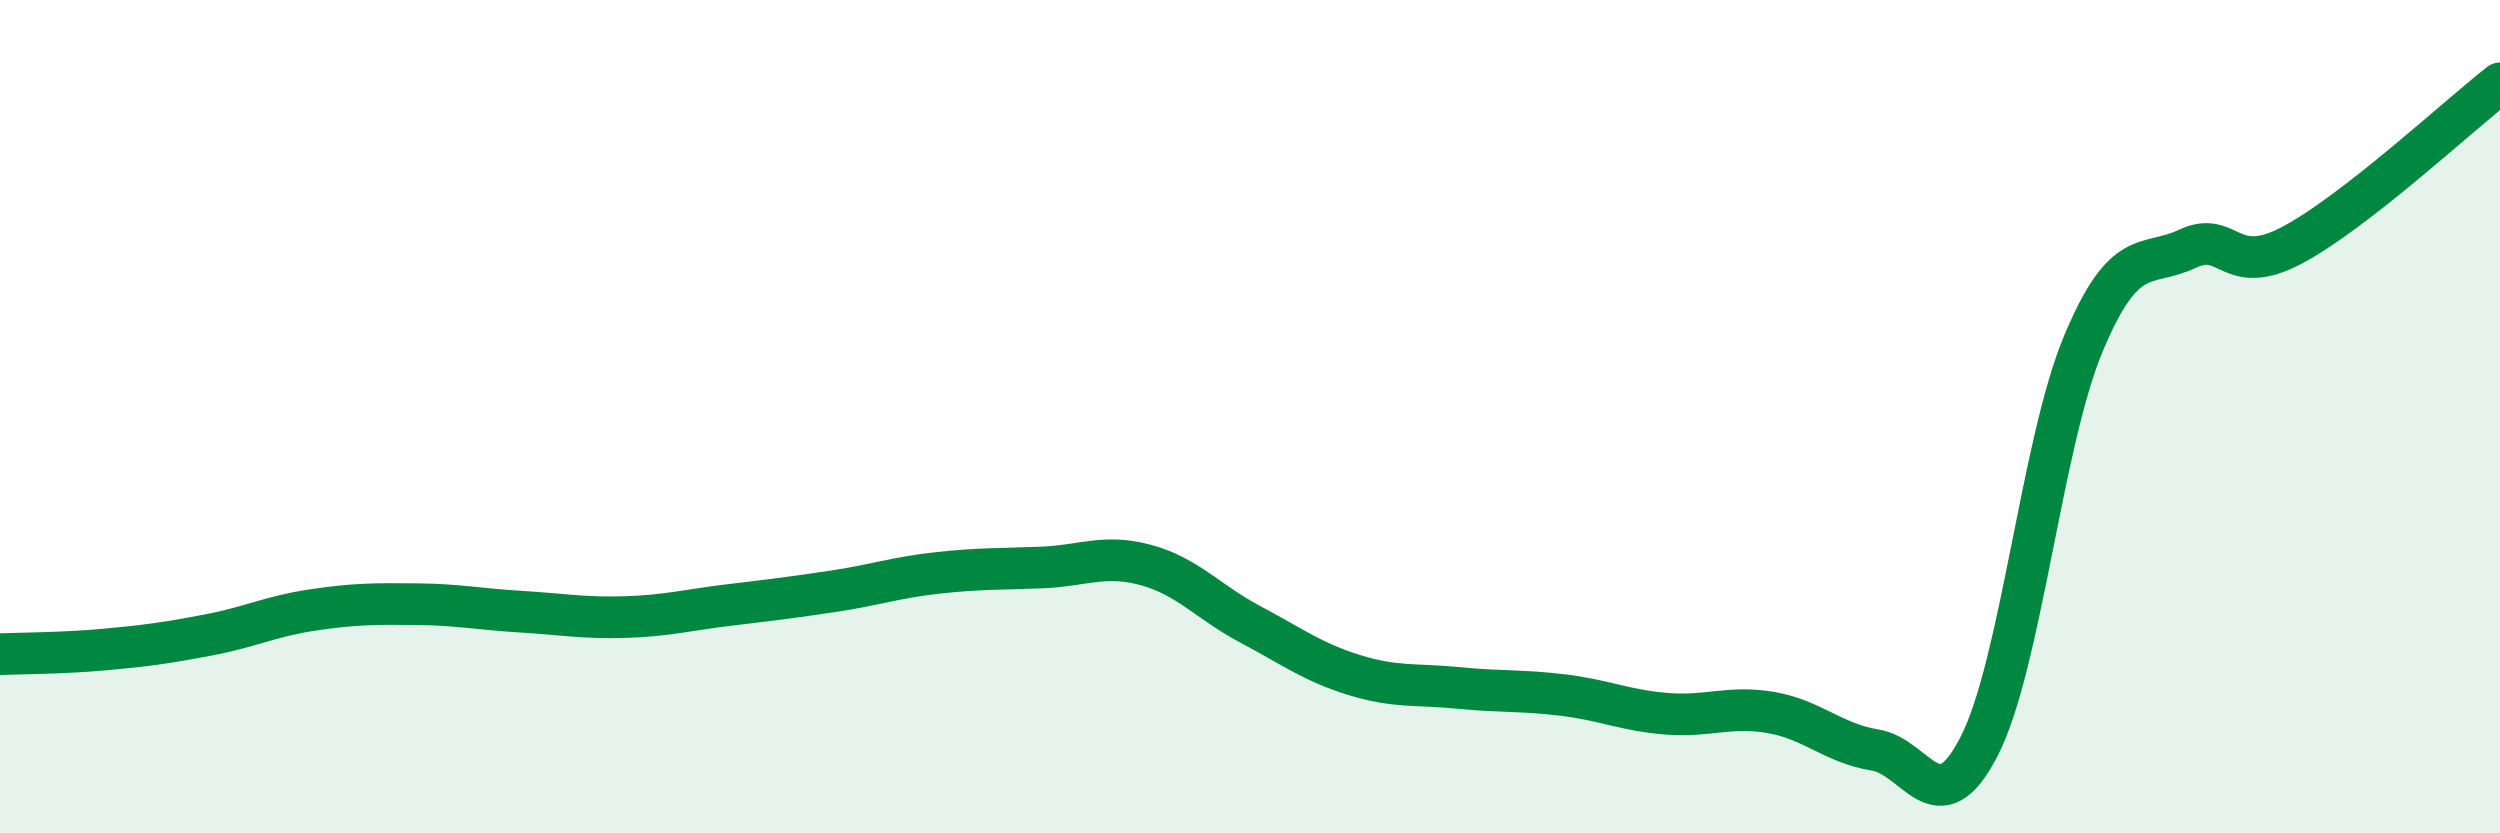
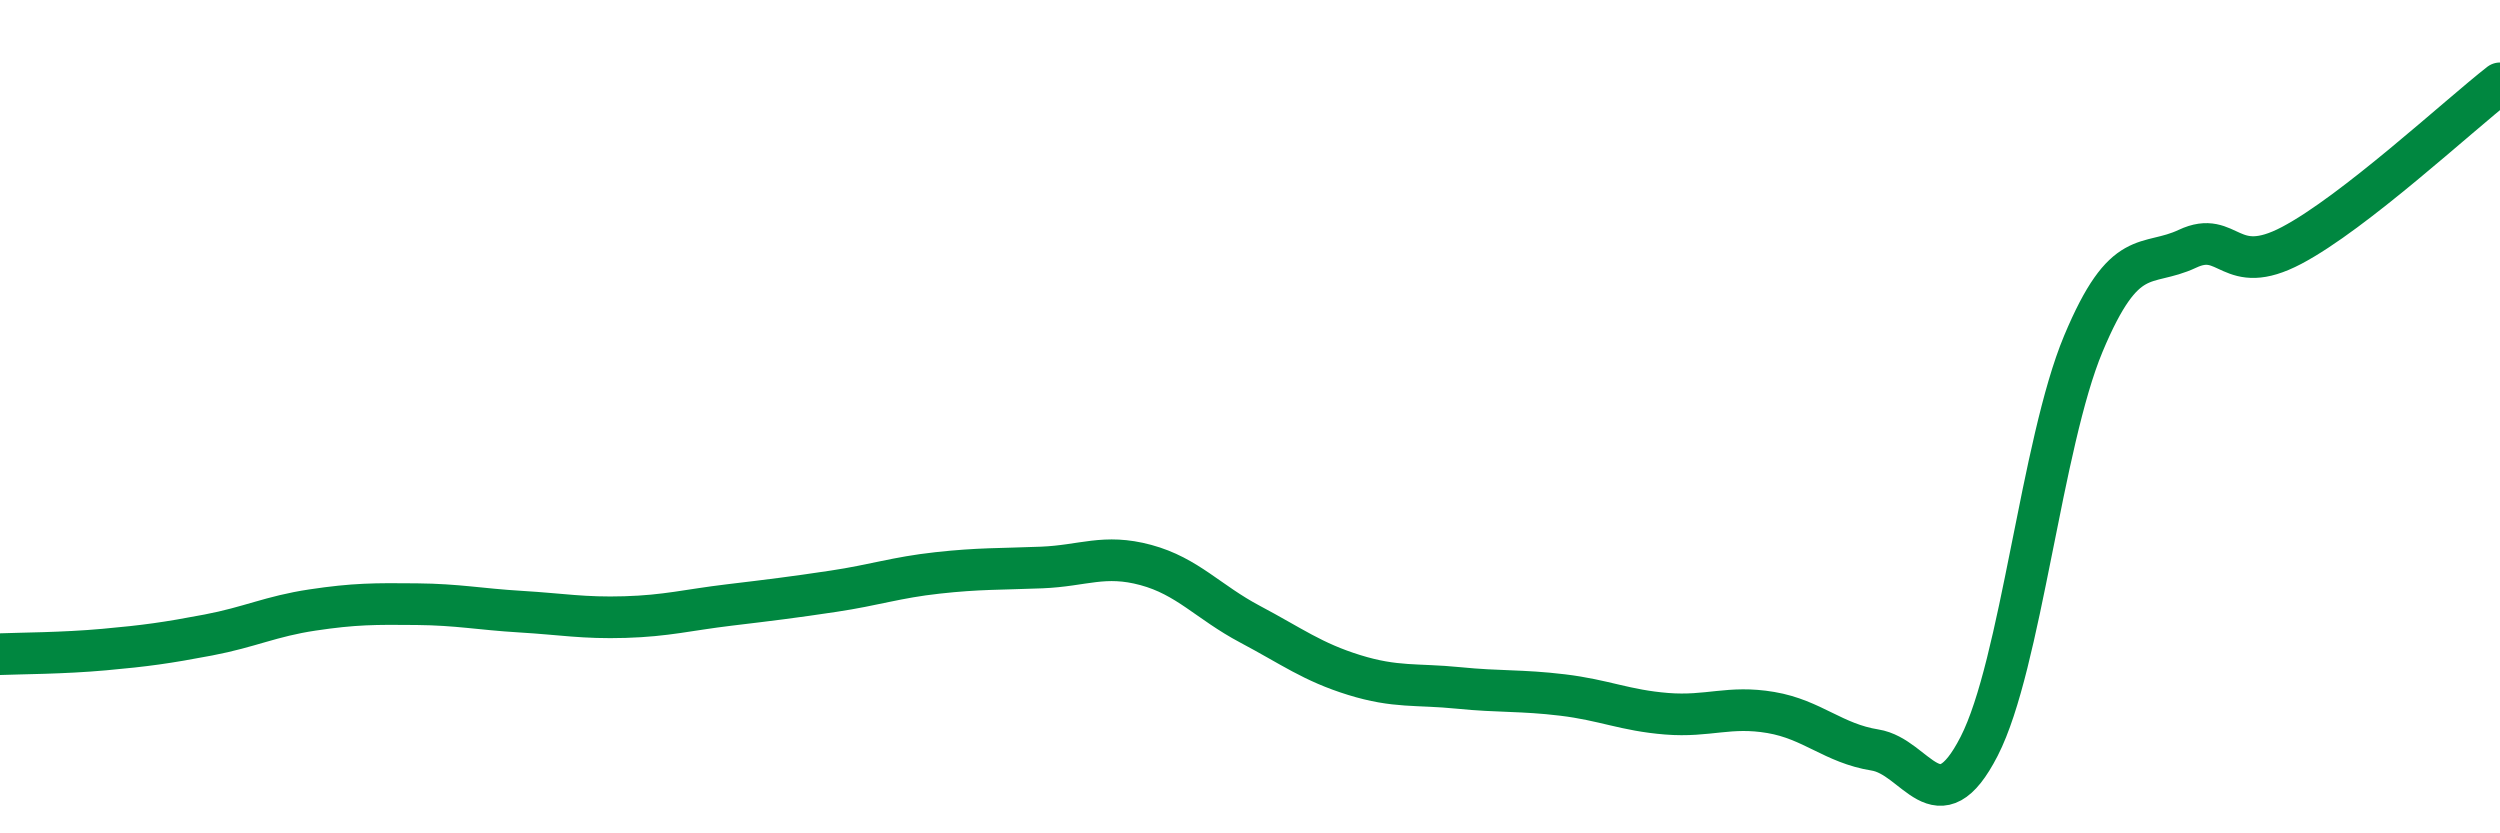
<svg xmlns="http://www.w3.org/2000/svg" width="60" height="20" viewBox="0 0 60 20">
-   <path d="M 0,15.7 C 0.5,15.68 1.5,15.68 2.5,15.59 C 3.5,15.5 4,15.43 5,15.24 C 6,15.05 6.5,14.79 7.5,14.64 C 8.5,14.49 9,14.49 10,14.5 C 11,14.51 11.5,14.62 12.5,14.68 C 13.5,14.74 14,14.84 15,14.81 C 16,14.78 16.5,14.64 17.5,14.52 C 18.5,14.4 19,14.34 20,14.19 C 21,14.04 21.5,13.86 22.5,13.75 C 23.5,13.64 24,13.66 25,13.62 C 26,13.58 26.5,13.29 27.5,13.56 C 28.5,13.83 29,14.45 30,14.98 C 31,15.51 31.5,15.89 32.5,16.2 C 33.5,16.51 34,16.41 35,16.51 C 36,16.61 36.5,16.56 37.5,16.68 C 38.5,16.8 39,17.05 40,17.13 C 41,17.21 41.5,16.93 42.5,17.1 C 43.5,17.27 44,17.84 45,18 C 46,18.16 46.5,19.86 47.5,17.91 C 48.5,15.96 49,10.64 50,8.25 C 51,5.86 51.5,6.44 52.5,5.97 C 53.5,5.5 53.5,6.68 55,5.89 C 56.5,5.1 59,2.78 60,2L60 20L0 20Z" fill="#008740" opacity="0.1" stroke-linecap="round" stroke-linejoin="round" />
  <path d="M 0,15.7 C 0.5,15.68 1.5,15.68 2.5,15.59 C 3.5,15.5 4,15.43 5,15.24 C 6,15.05 6.5,14.79 7.5,14.64 C 8.5,14.49 9,14.49 10,14.5 C 11,14.51 11.5,14.62 12.5,14.68 C 13.5,14.74 14,14.84 15,14.81 C 16,14.78 16.5,14.64 17.5,14.52 C 18.5,14.4 19,14.34 20,14.19 C 21,14.04 21.5,13.86 22.5,13.75 C 23.5,13.64 24,13.66 25,13.62 C 26,13.58 26.5,13.29 27.5,13.56 C 28.5,13.83 29,14.45 30,14.98 C 31,15.51 31.5,15.89 32.5,16.2 C 33.5,16.51 34,16.41 35,16.51 C 36,16.61 36.5,16.56 37.5,16.68 C 38.5,16.8 39,17.05 40,17.13 C 41,17.21 41.5,16.93 42.5,17.1 C 43.5,17.27 44,17.84 45,18 C 46,18.16 46.5,19.86 47.5,17.91 C 48.5,15.96 49,10.64 50,8.25 C 51,5.86 51.5,6.44 52.5,5.97 C 53.5,5.5 53.5,6.68 55,5.89 C 56.5,5.1 59,2.78 60,2" stroke="#008740" stroke-width="1" fill="none" stroke-linecap="round" stroke-linejoin="round" />
</svg>